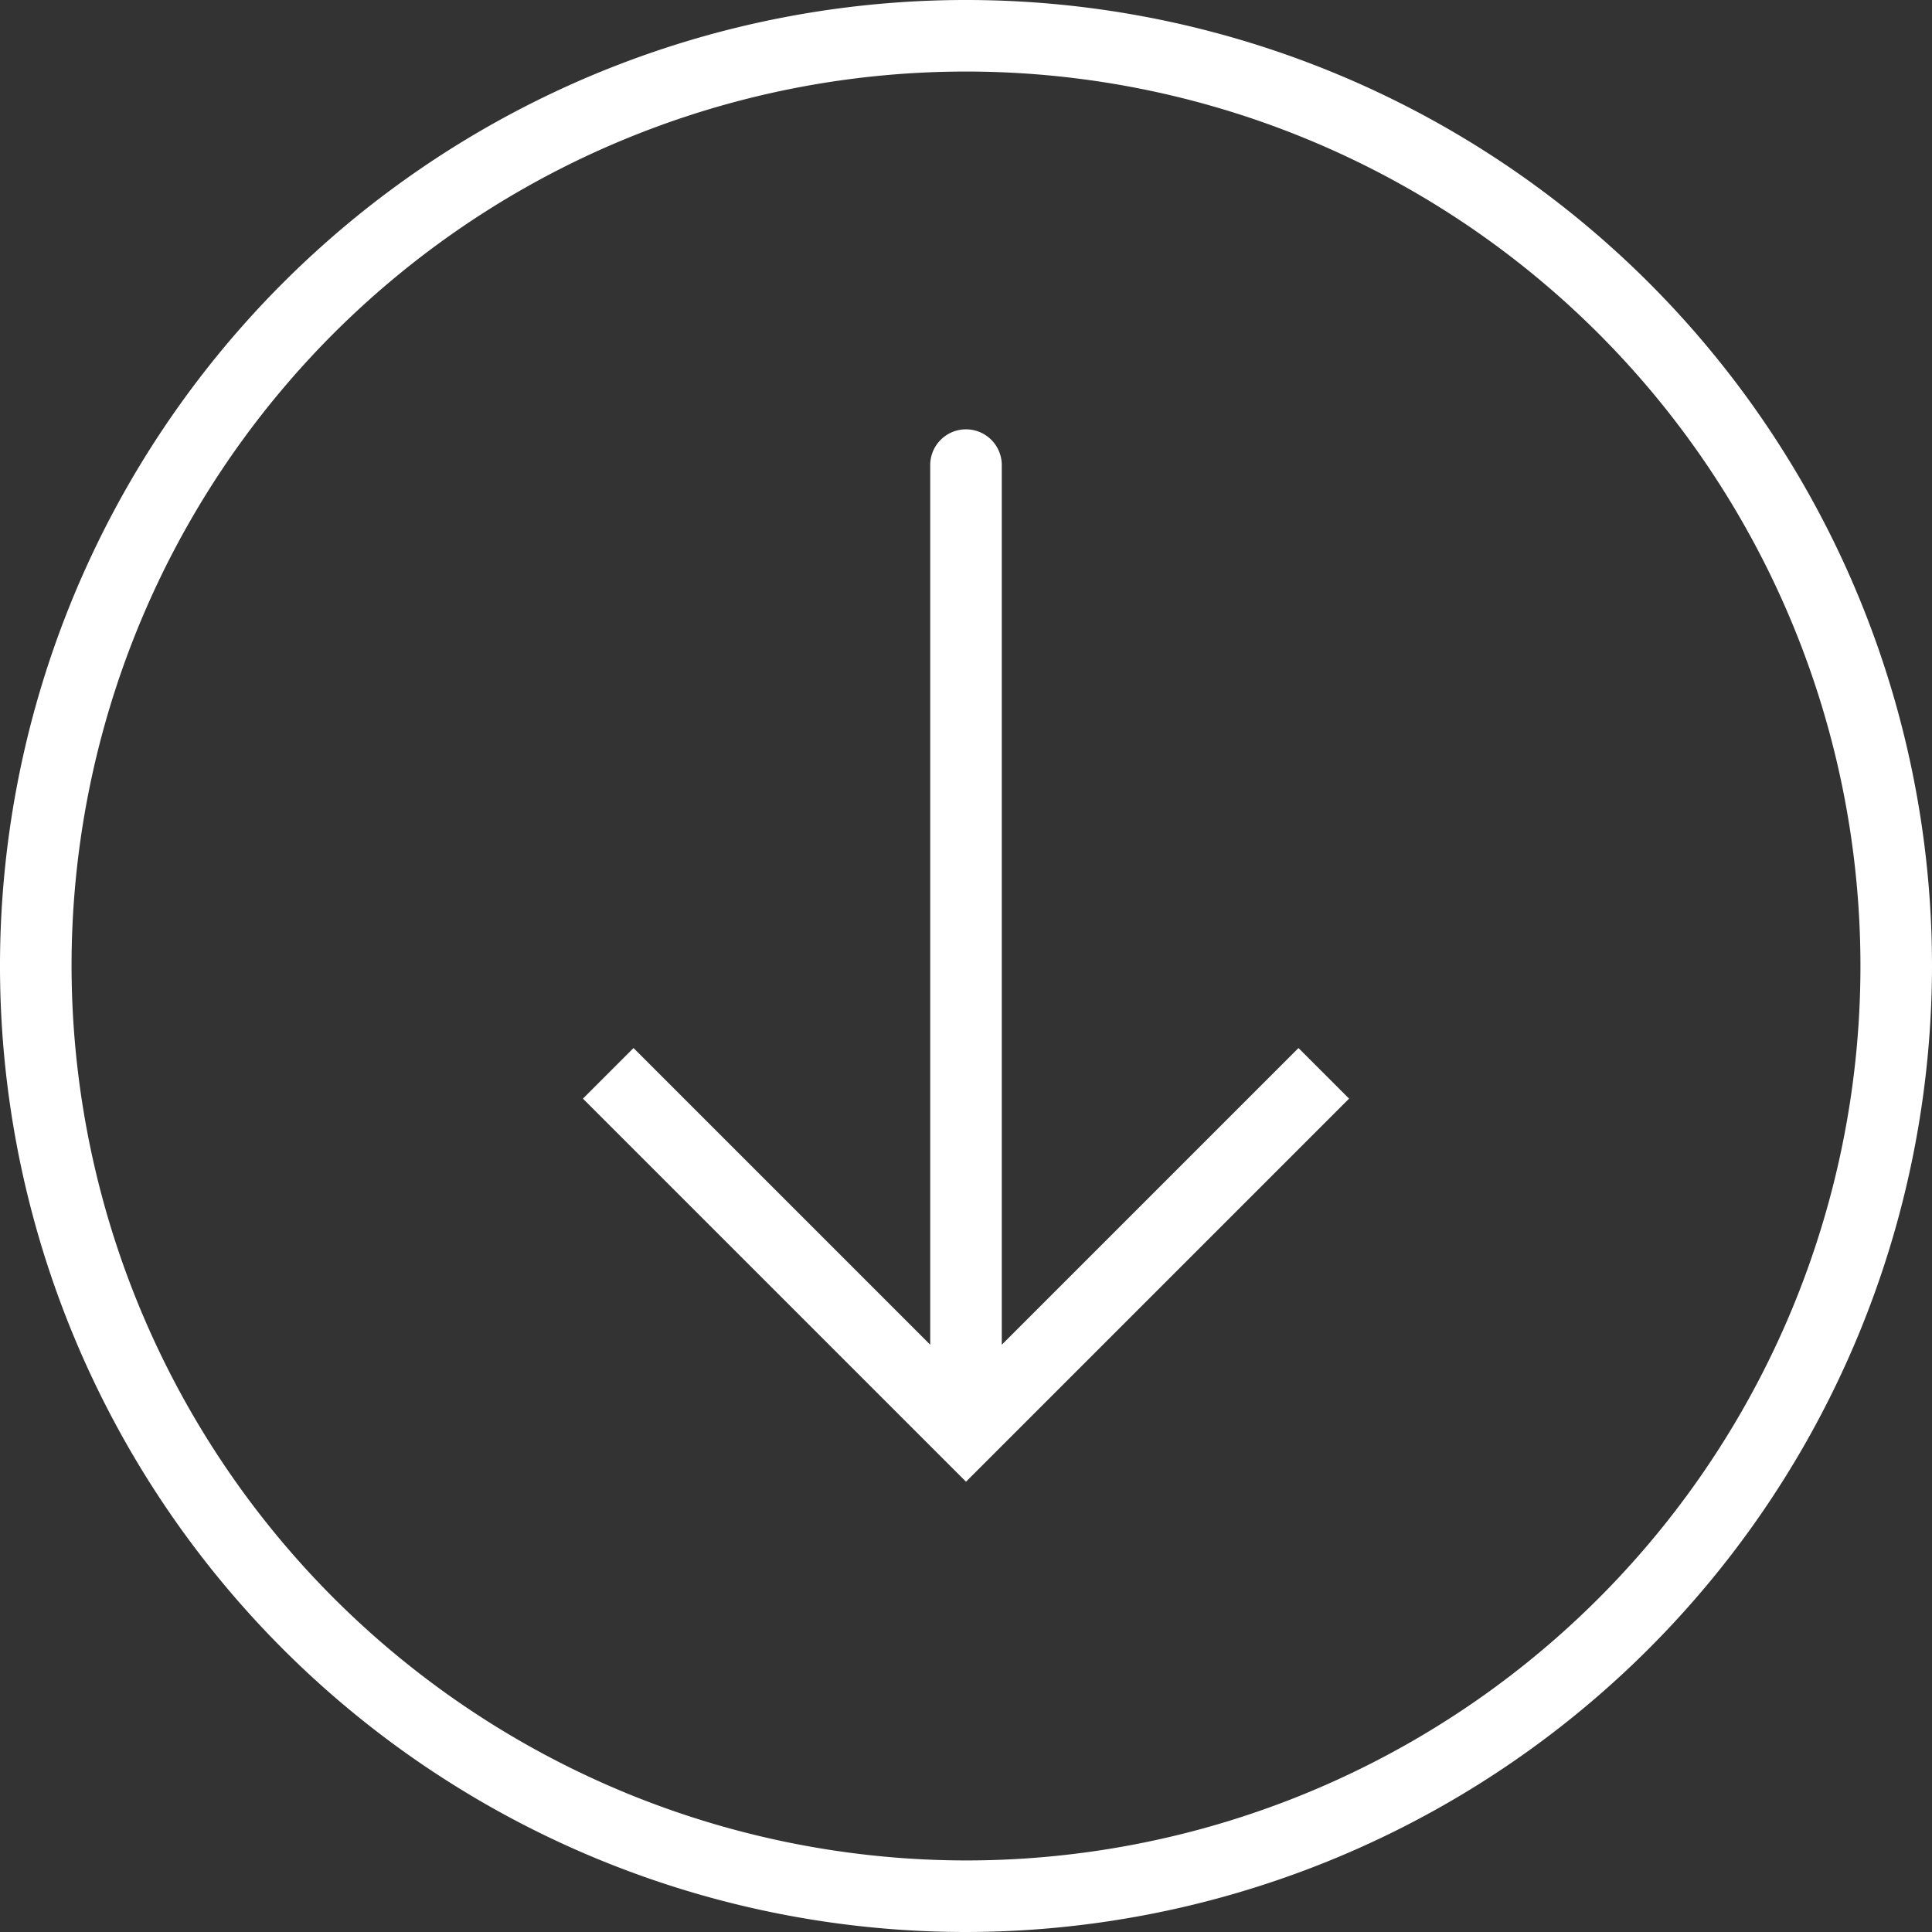
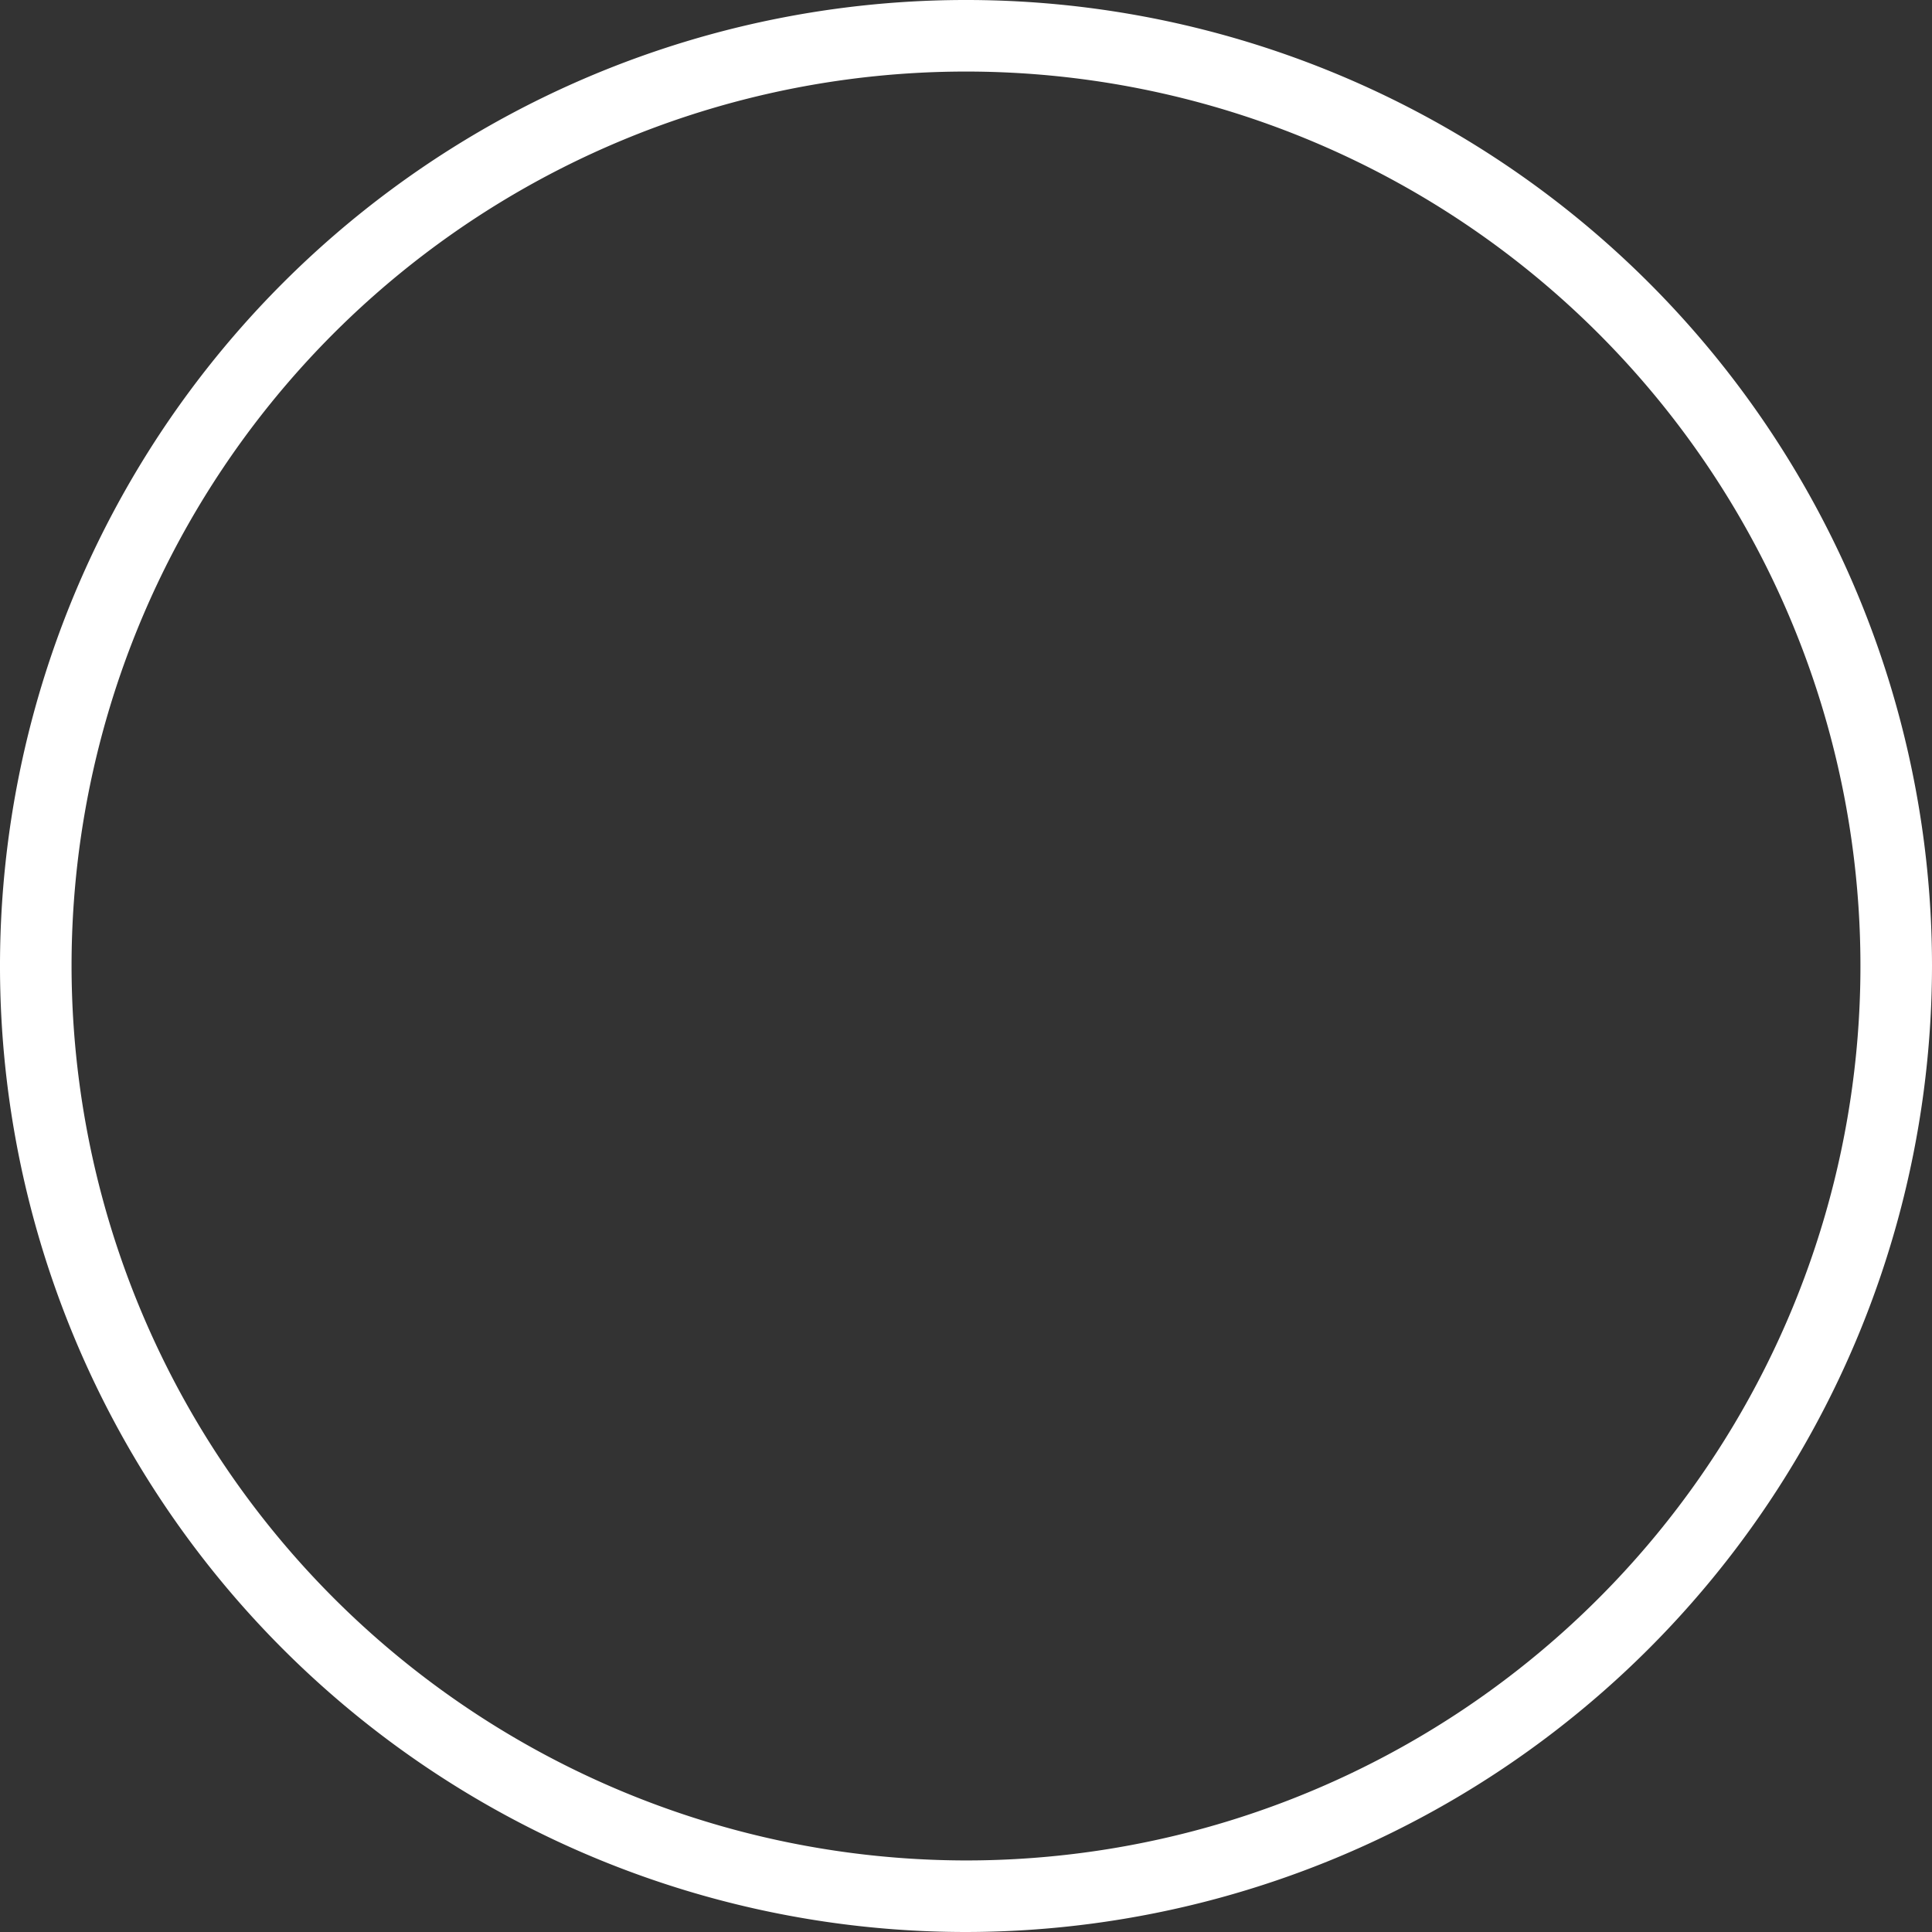
<svg xmlns="http://www.w3.org/2000/svg" width="54" height="54" viewBox="0 0 54 54">
  <rect x="0" y="0" width="54" height="54" fill="#333333" stroke="none" />
  <g id="Group_1025" data-name="Group 1025" transform="translate(-1936 -1190)">
-     <rect id="Rectangle_190" data-name="Rectangle 190" width="54" height="54" transform="translate(1936 1190)" fill="#fff" opacity="0" />
    <g id="Group_1024" data-name="Group 1024" transform="translate(1990 1190) rotate(90)">
      <path id="Path_2972" data-name="Path 2972" d="M27,0A27,27,0,1,0,54,27,27.03,27.03,0,0,0,27,0Zm0,52A25,25,0,1,1,52,27,25.028,25.028,0,0,1,27,52Z" fill="#fff" />
-       <path id="Path_2973" data-name="Path 2973" d="M29.293,17.707,37.586,26H13a1,1,0,0,0,0,2H37.586l-8.293,8.293,1.414,1.414L41.414,27,30.707,16.293Z" fill="#fff" />
    </g>
  </g>
</svg>